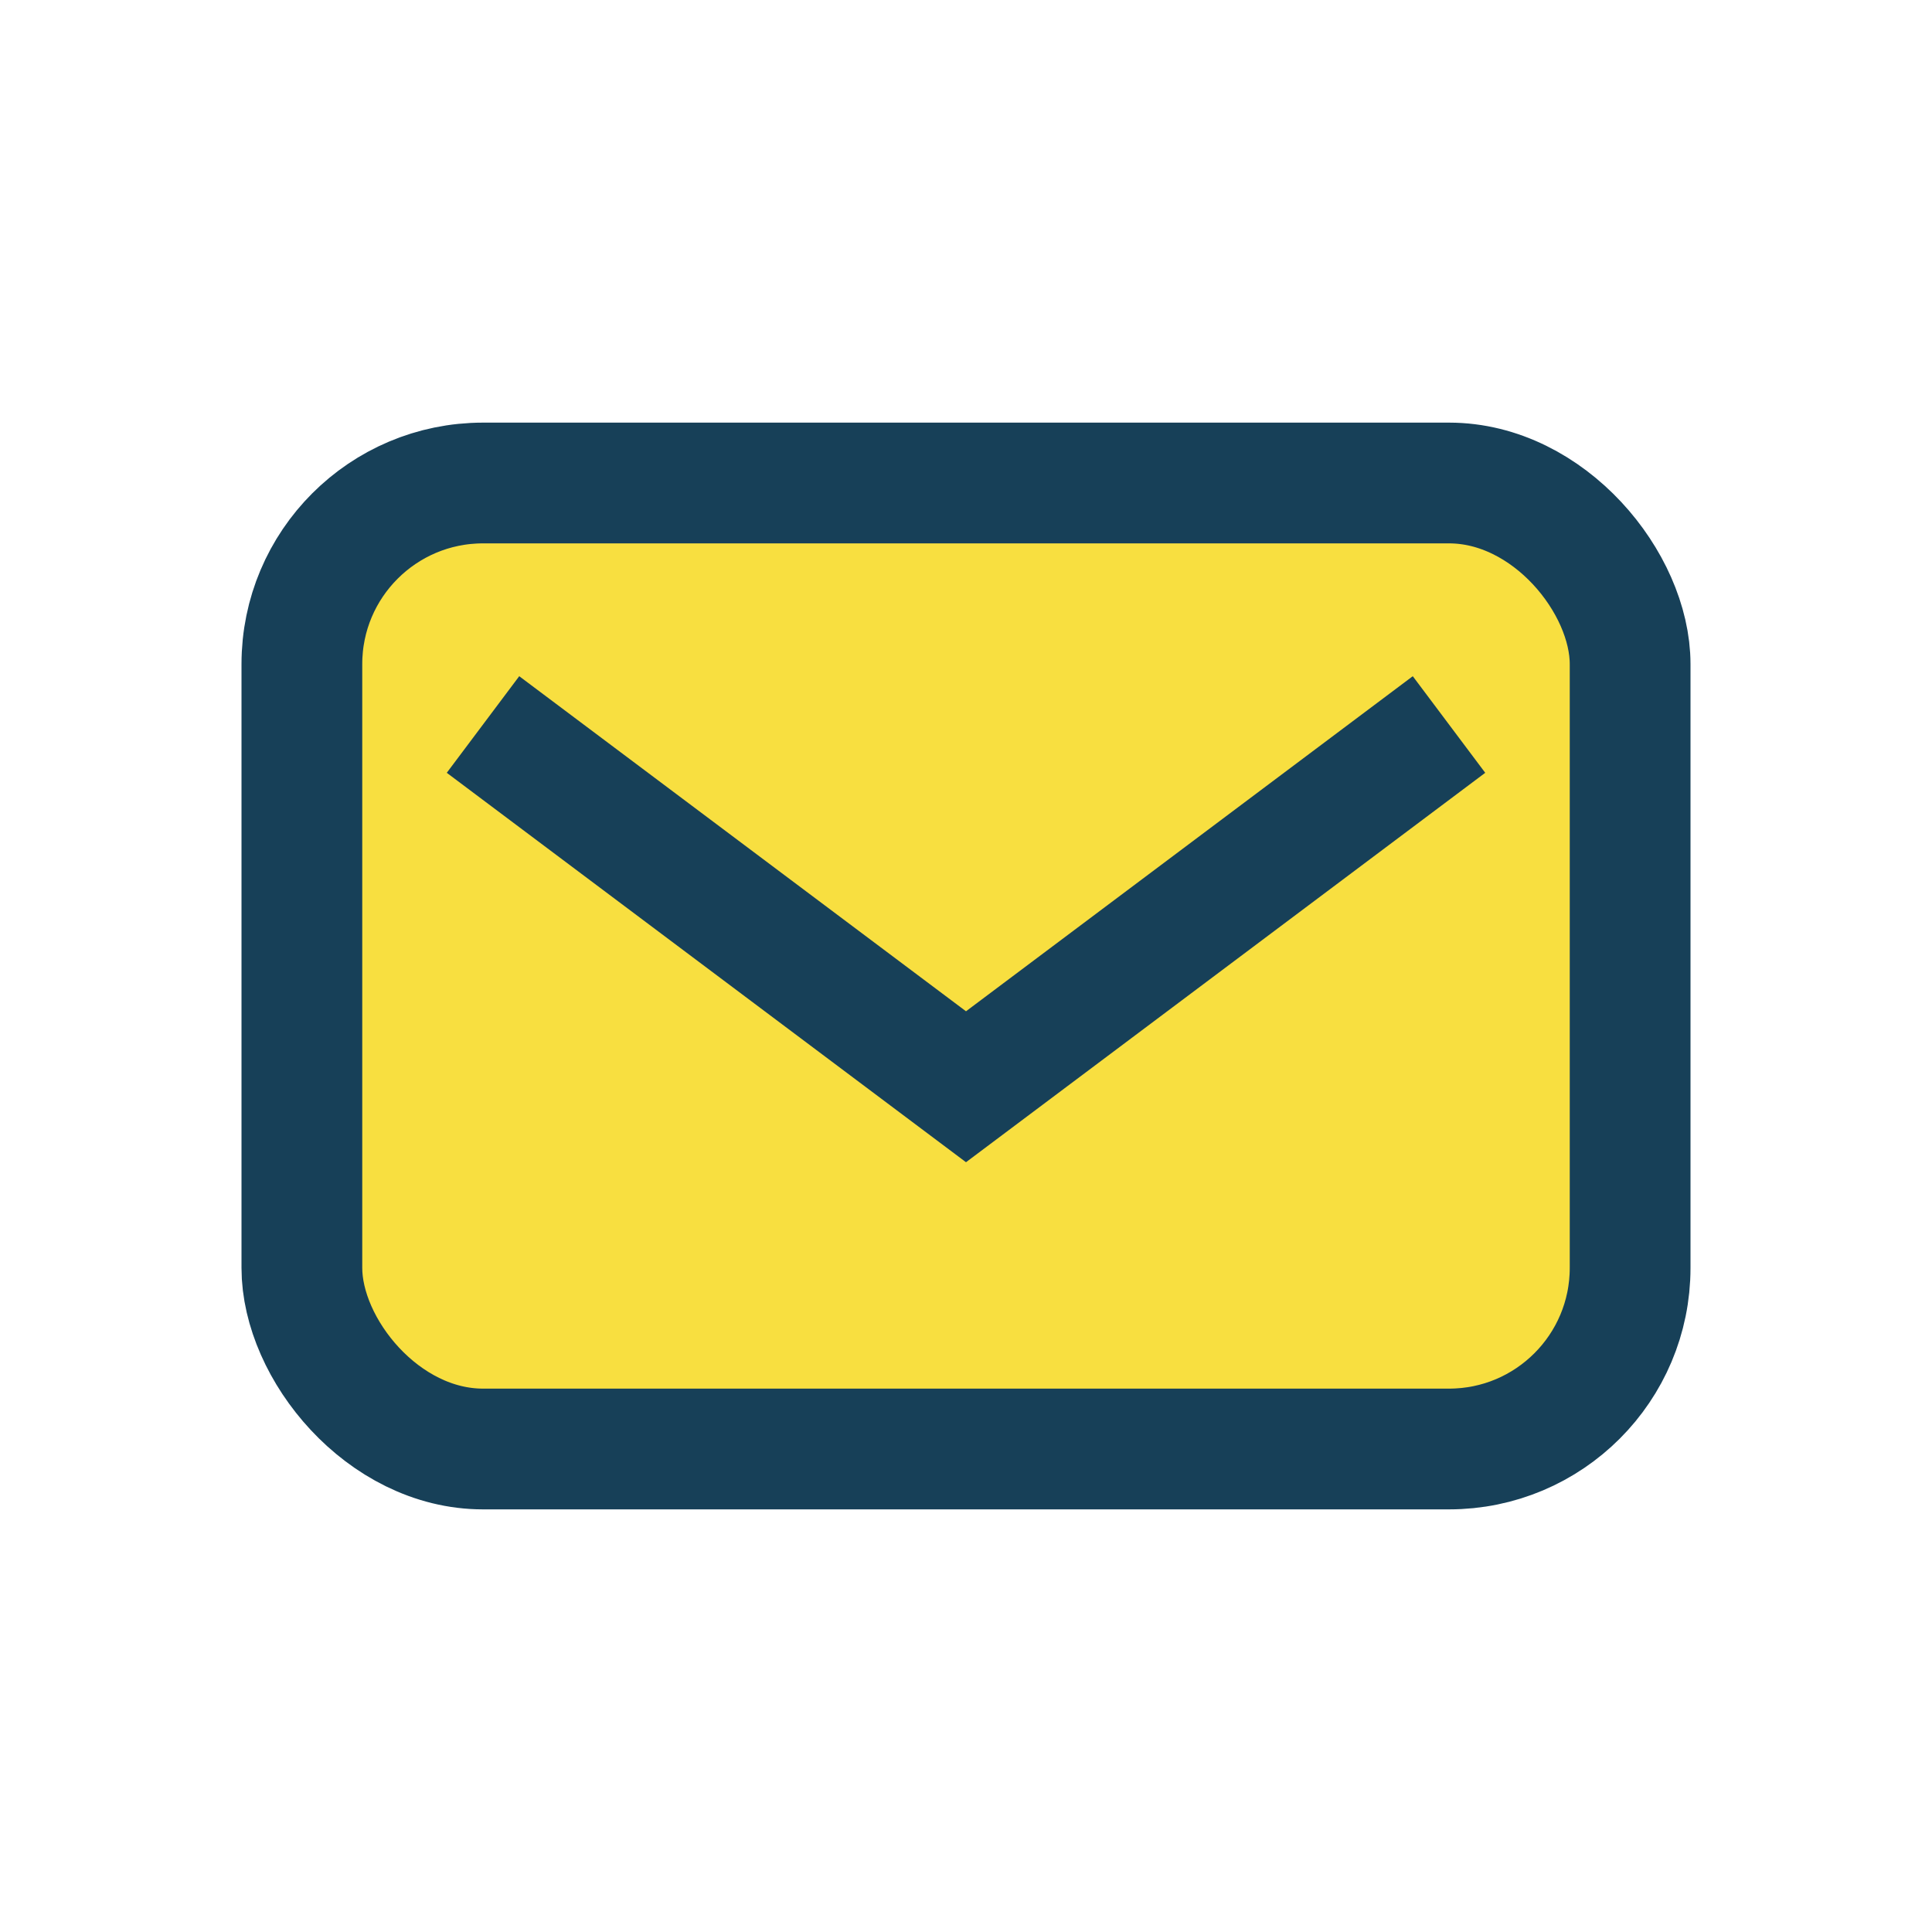
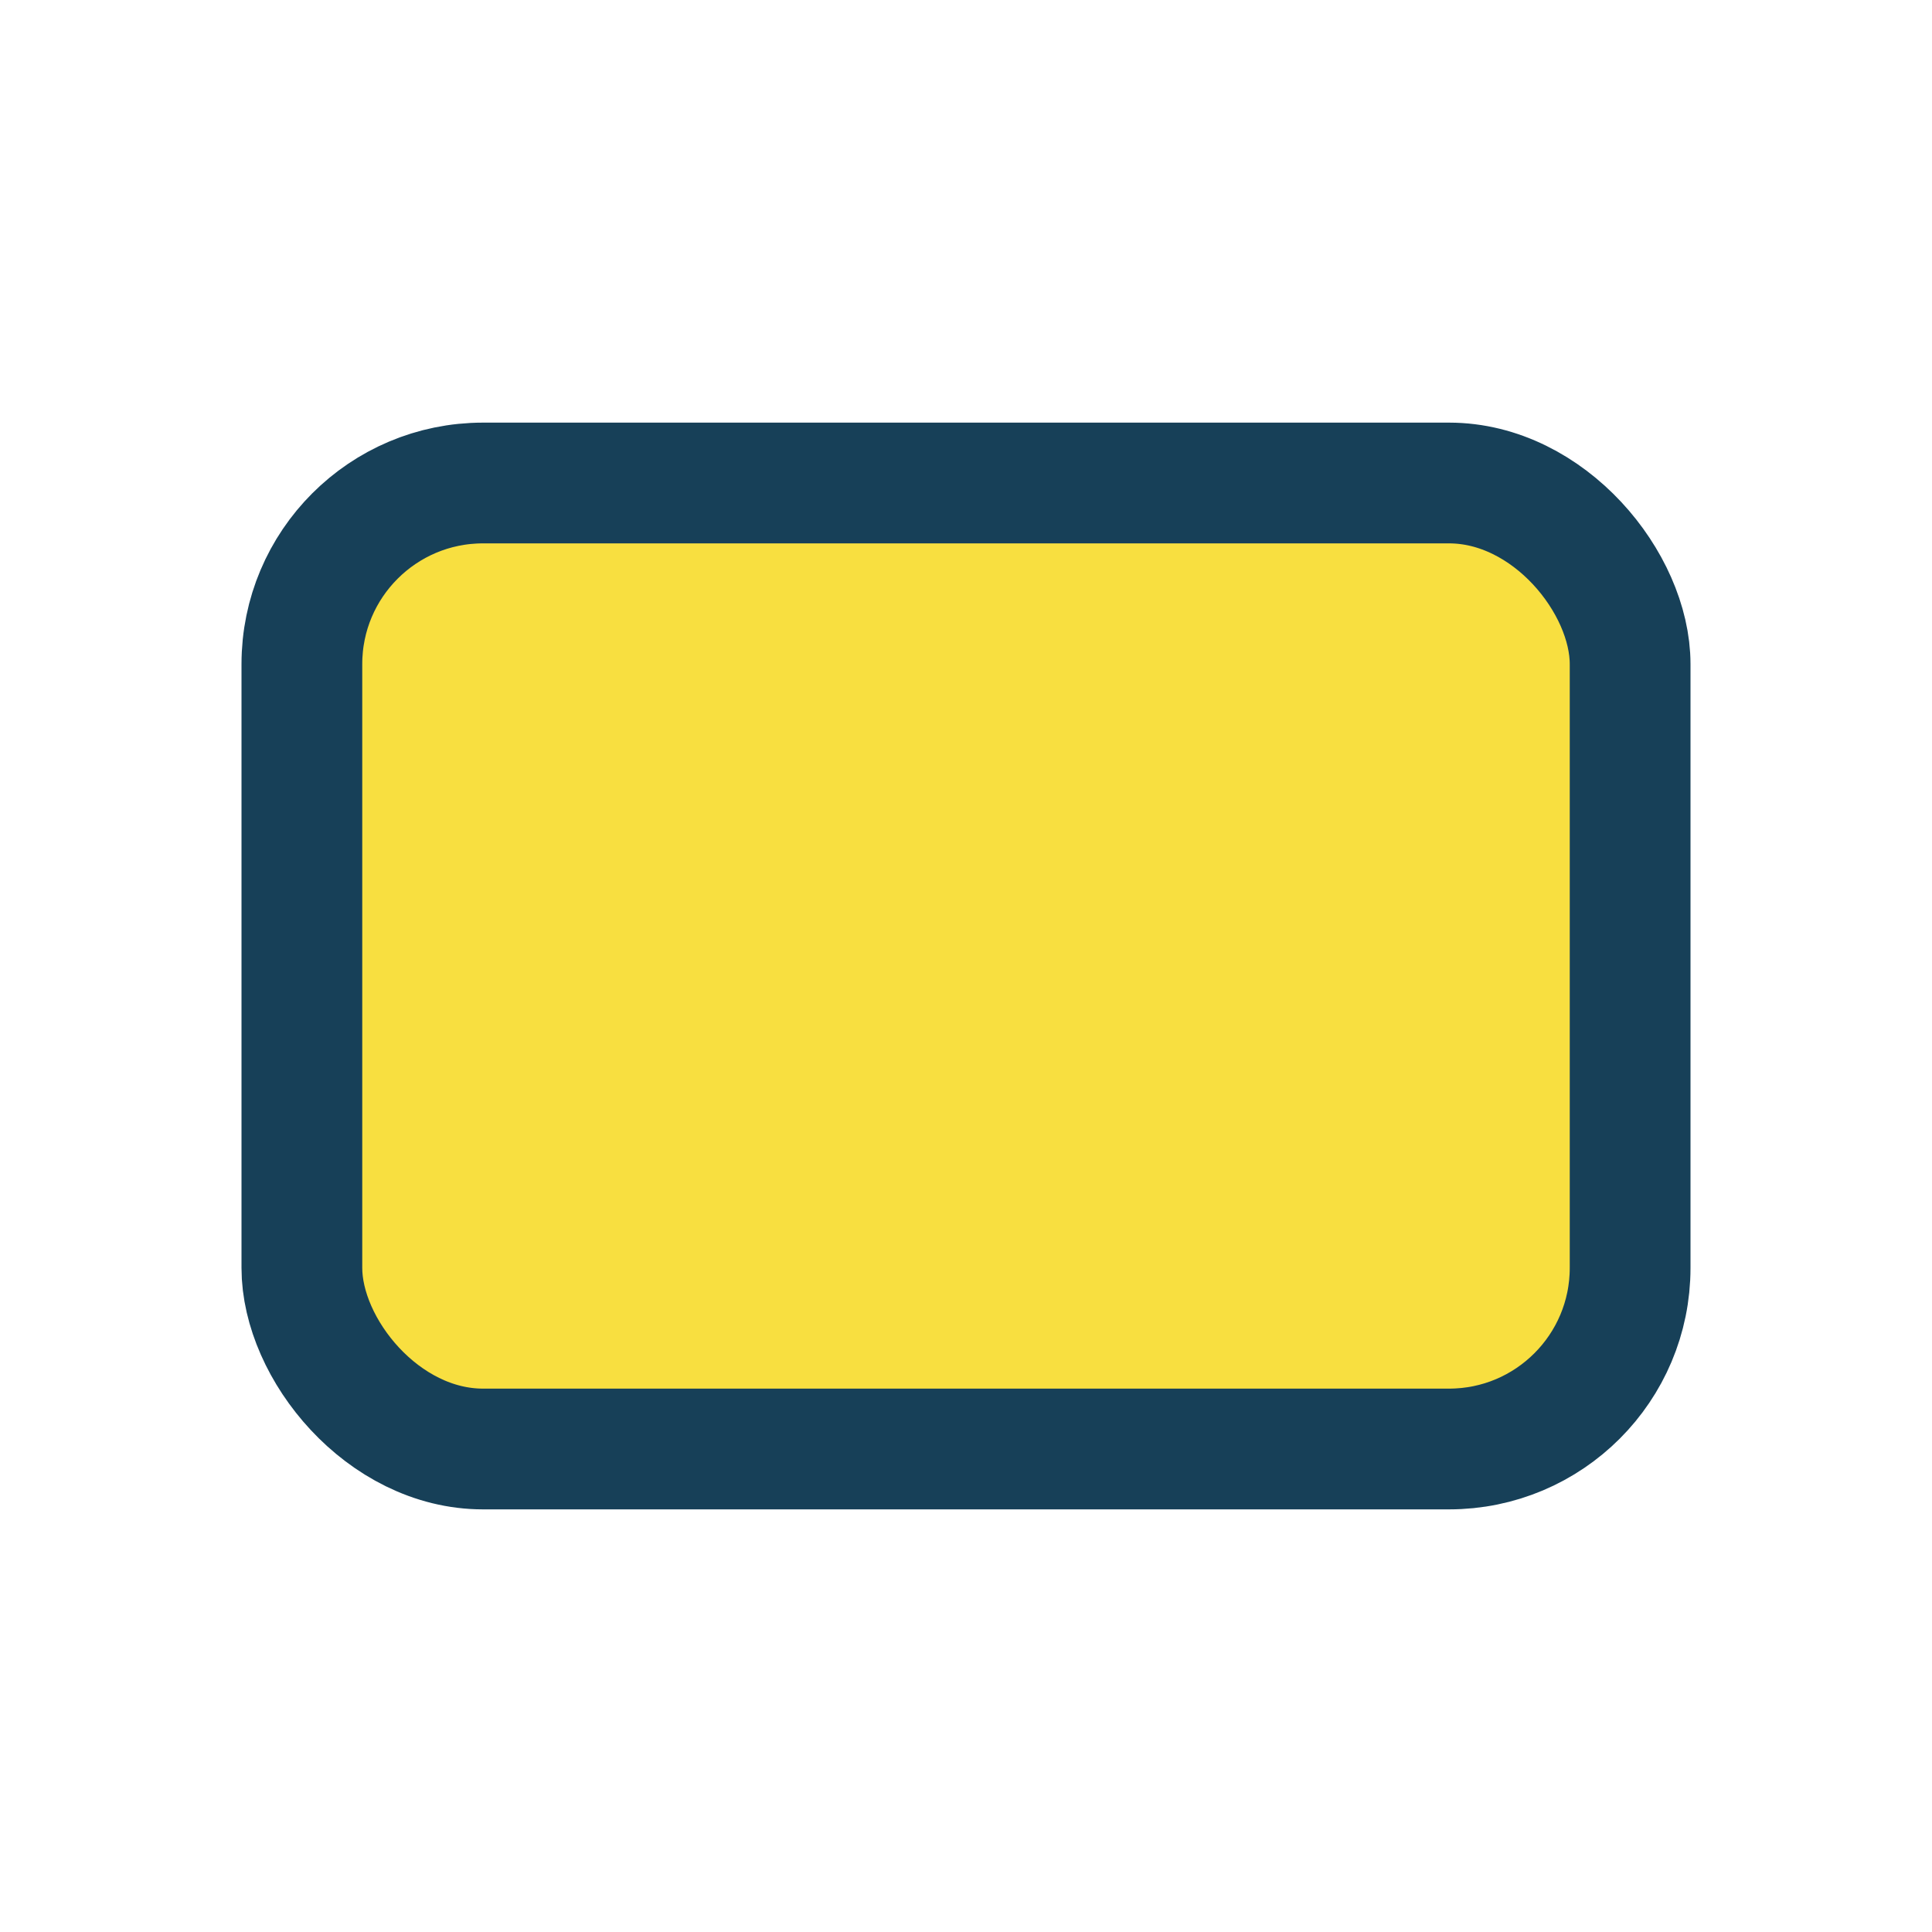
<svg xmlns="http://www.w3.org/2000/svg" width="32" height="32" viewBox="0 0 32 32">
  <rect x="5" y="8" width="22" height="16" rx="3" fill="#F8DF40" stroke="#174058" stroke-width="2" />
-   <path d="M8 12l8 6 8-6" stroke="#174058" stroke-width="2" fill="none" />
</svg>